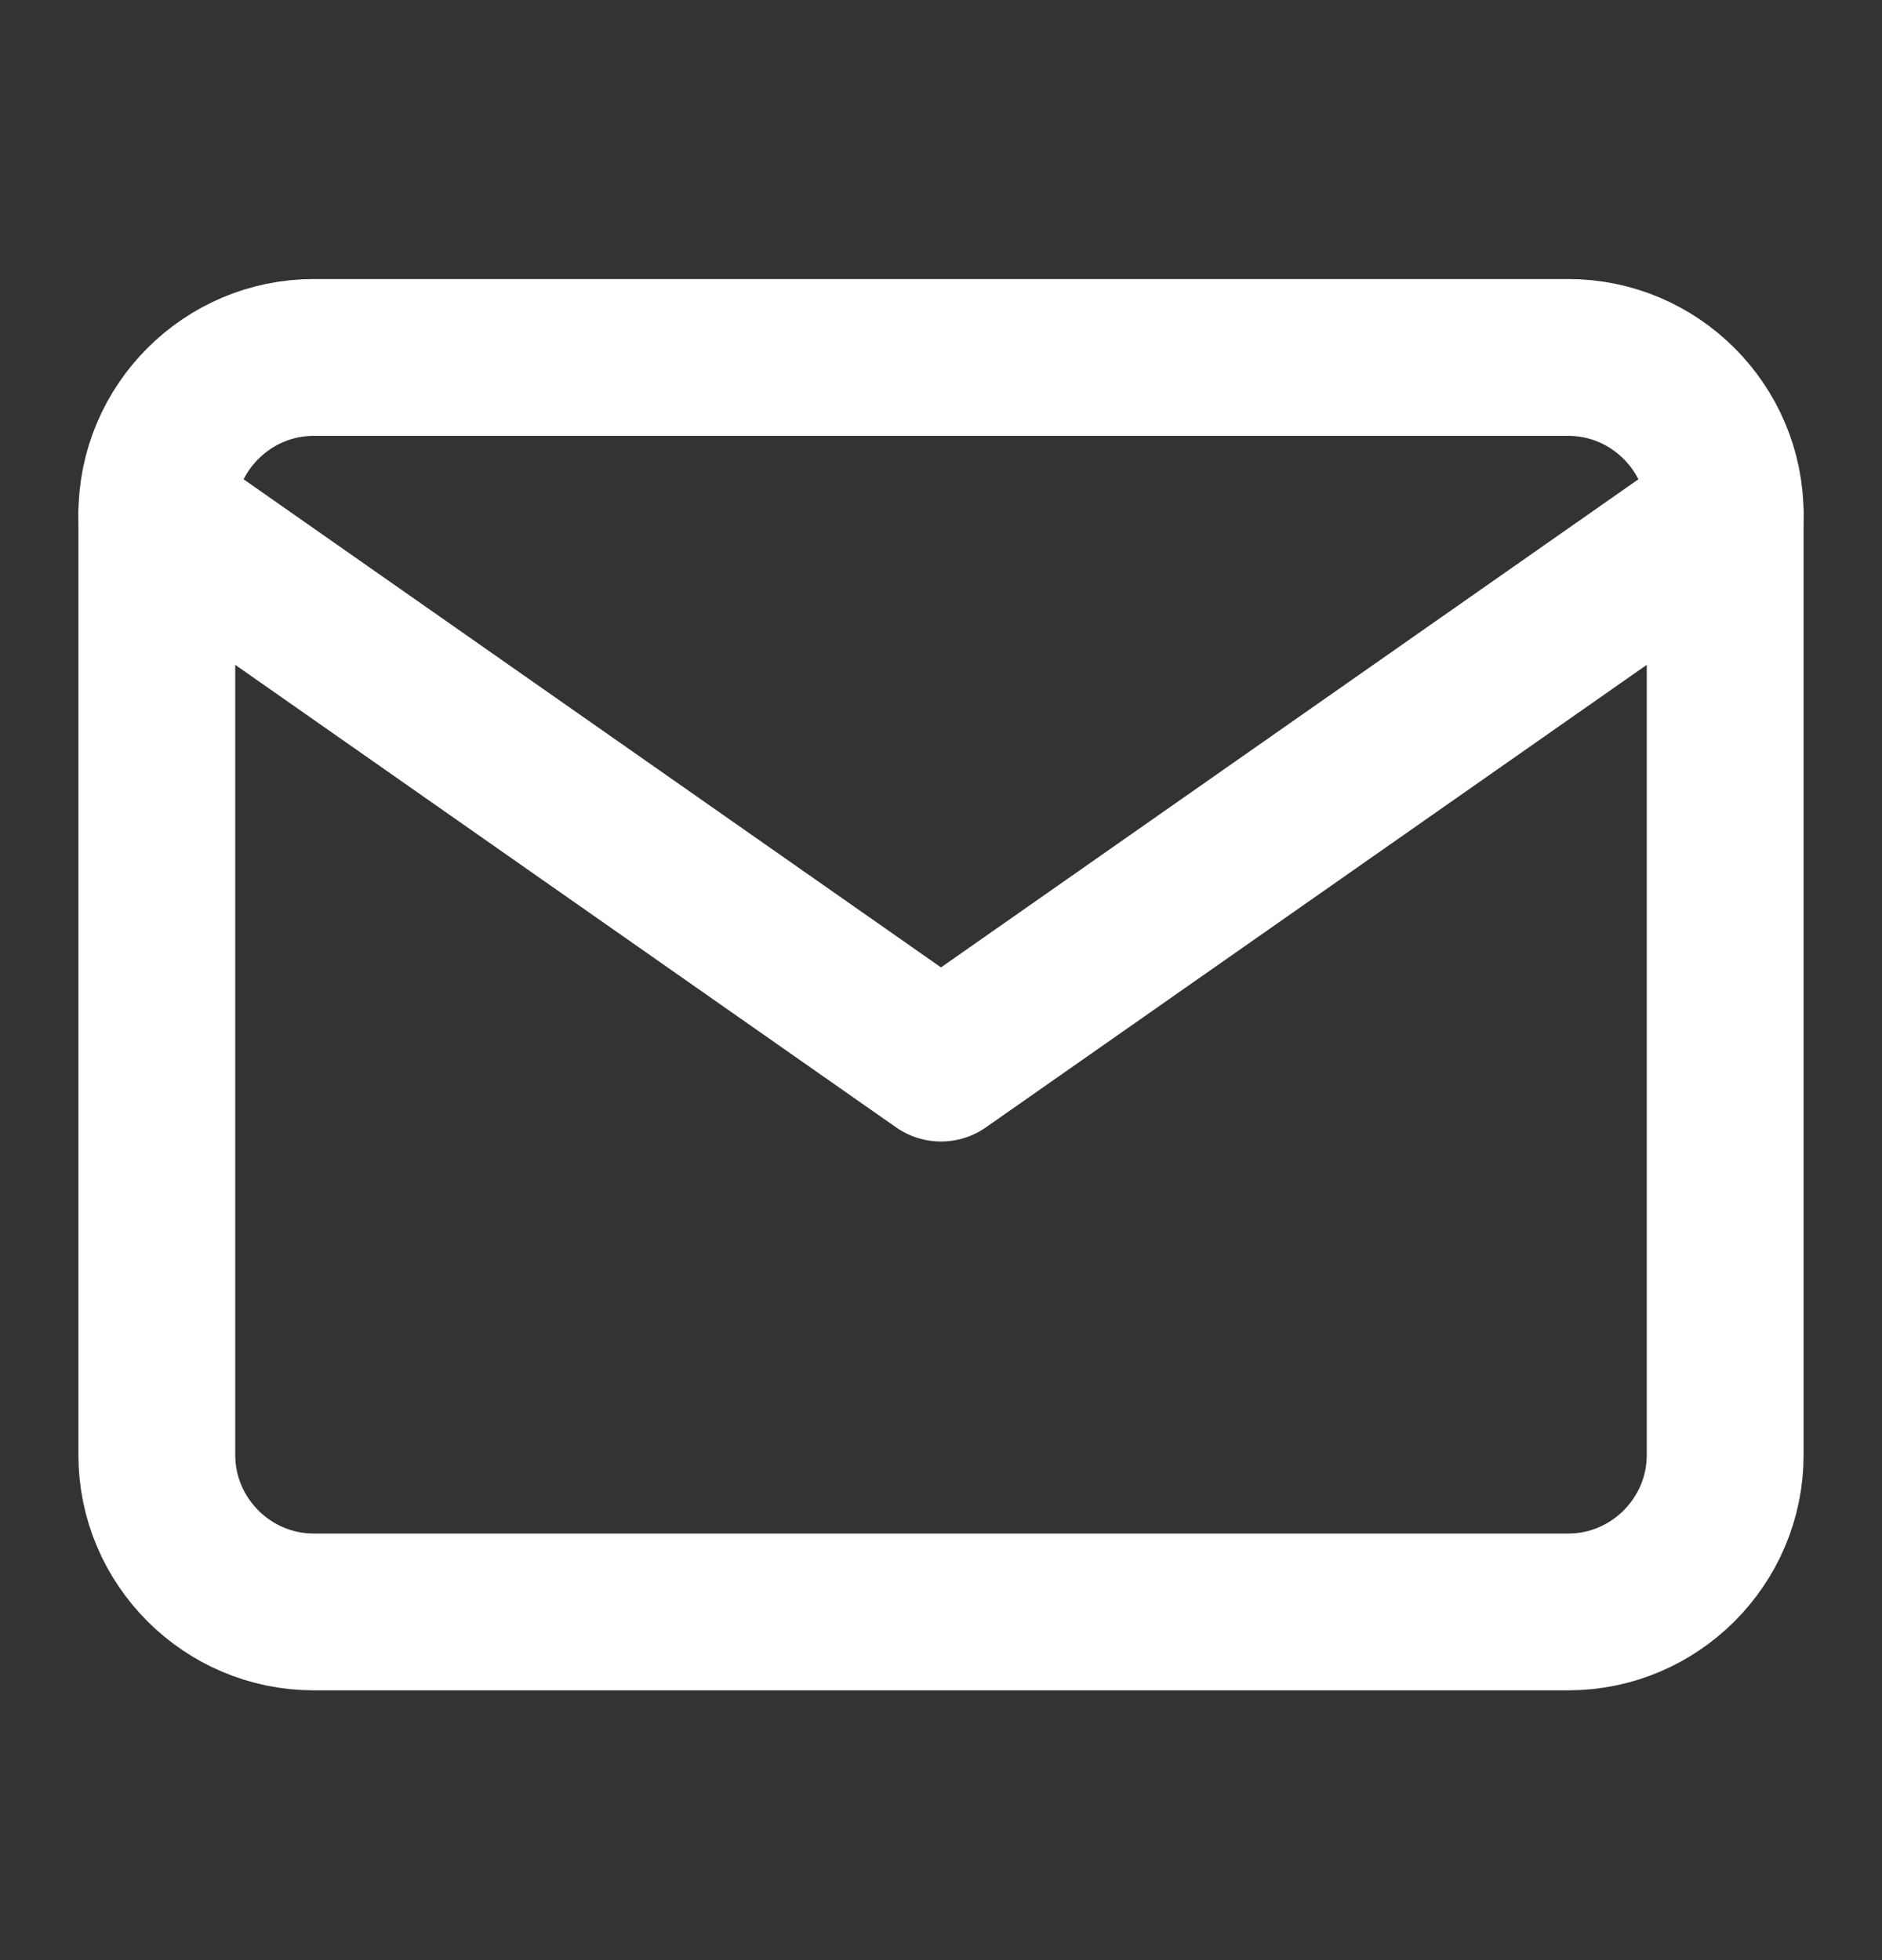
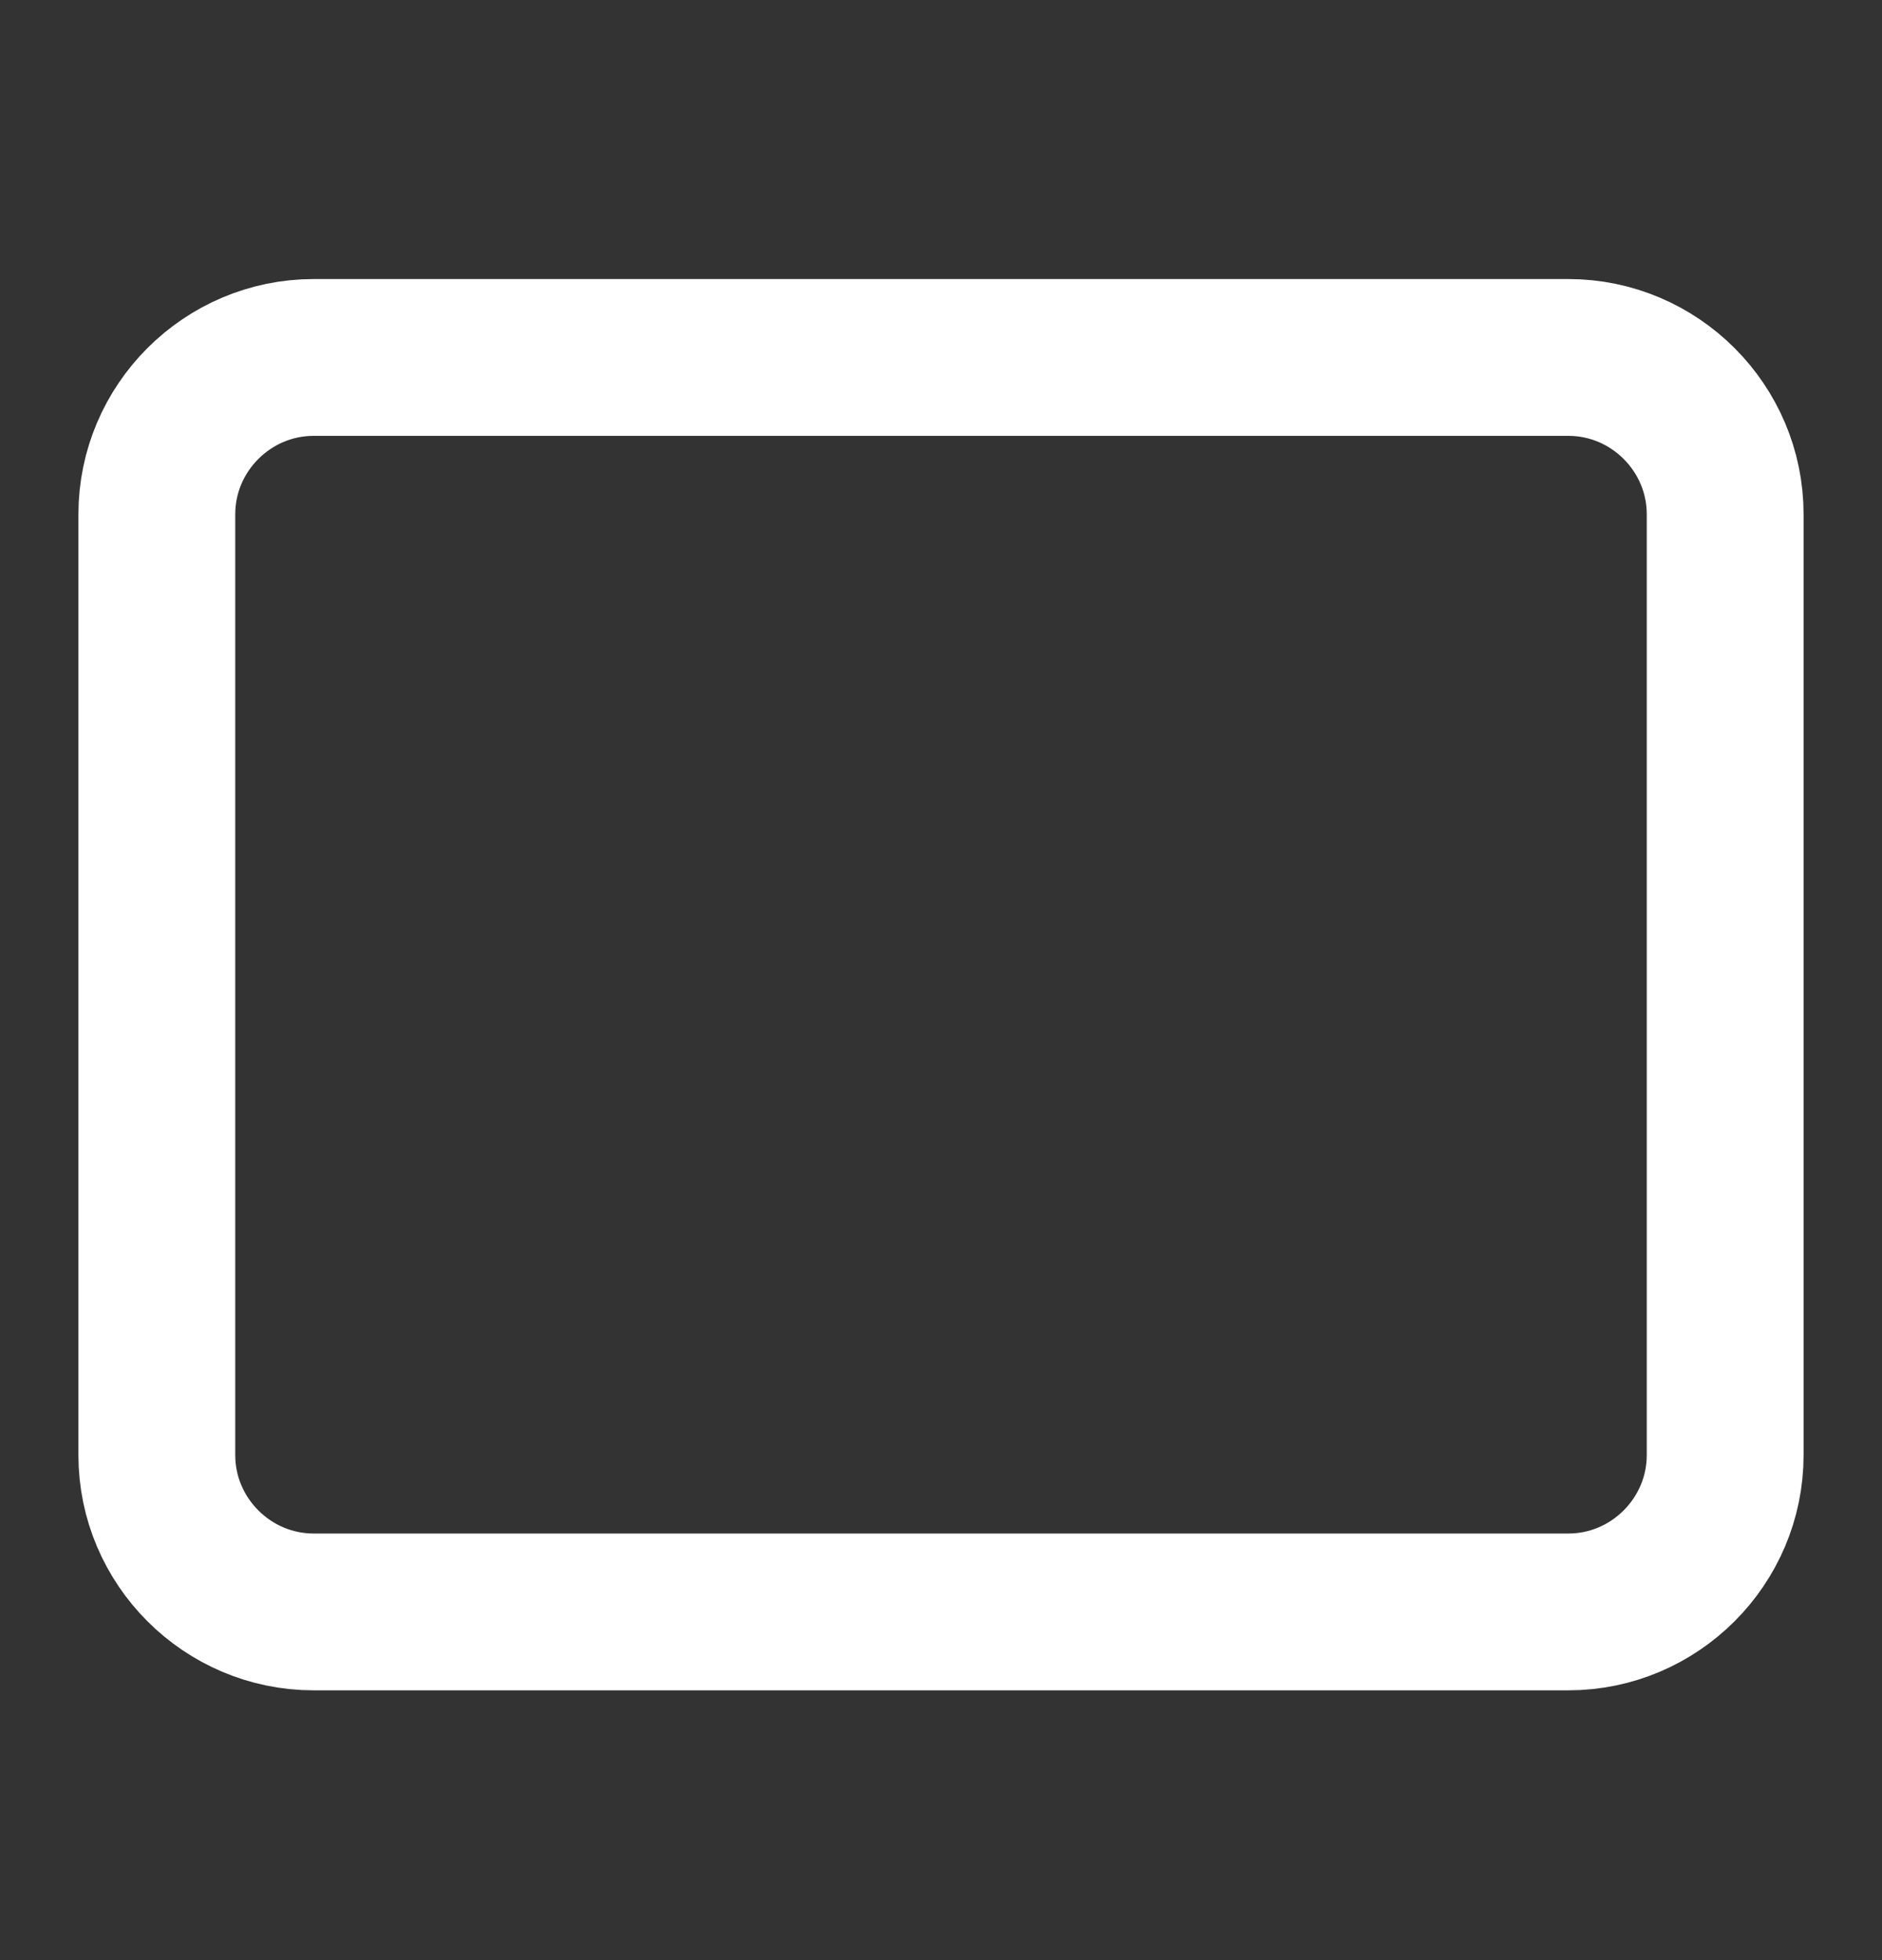
<svg xmlns="http://www.w3.org/2000/svg" width="24" height="25" viewBox="0 0 24 25" fill="none">
  <rect x="0" y="0" width="24" height="25" fill="#333333" stroke="none" />
  <g id="fi:mail">
    <path id="Vector" d="M4 4.559H20C21.1 4.559 22 5.459 22 6.559V18.559C22 19.659 21.1 20.559 20 20.559H4C2.9 20.559 2 19.659 2 18.559V6.559C2 5.459 2.9 4.559 4 4.559Z" stroke="white" stroke-width="2" stroke-linecap="round" stroke-linejoin="round" />
-     <path id="Vector_2" d="M22 6.559L12 13.559L2 6.559" stroke="white" stroke-width="2" stroke-linecap="round" stroke-linejoin="round" />
  </g>
</svg>